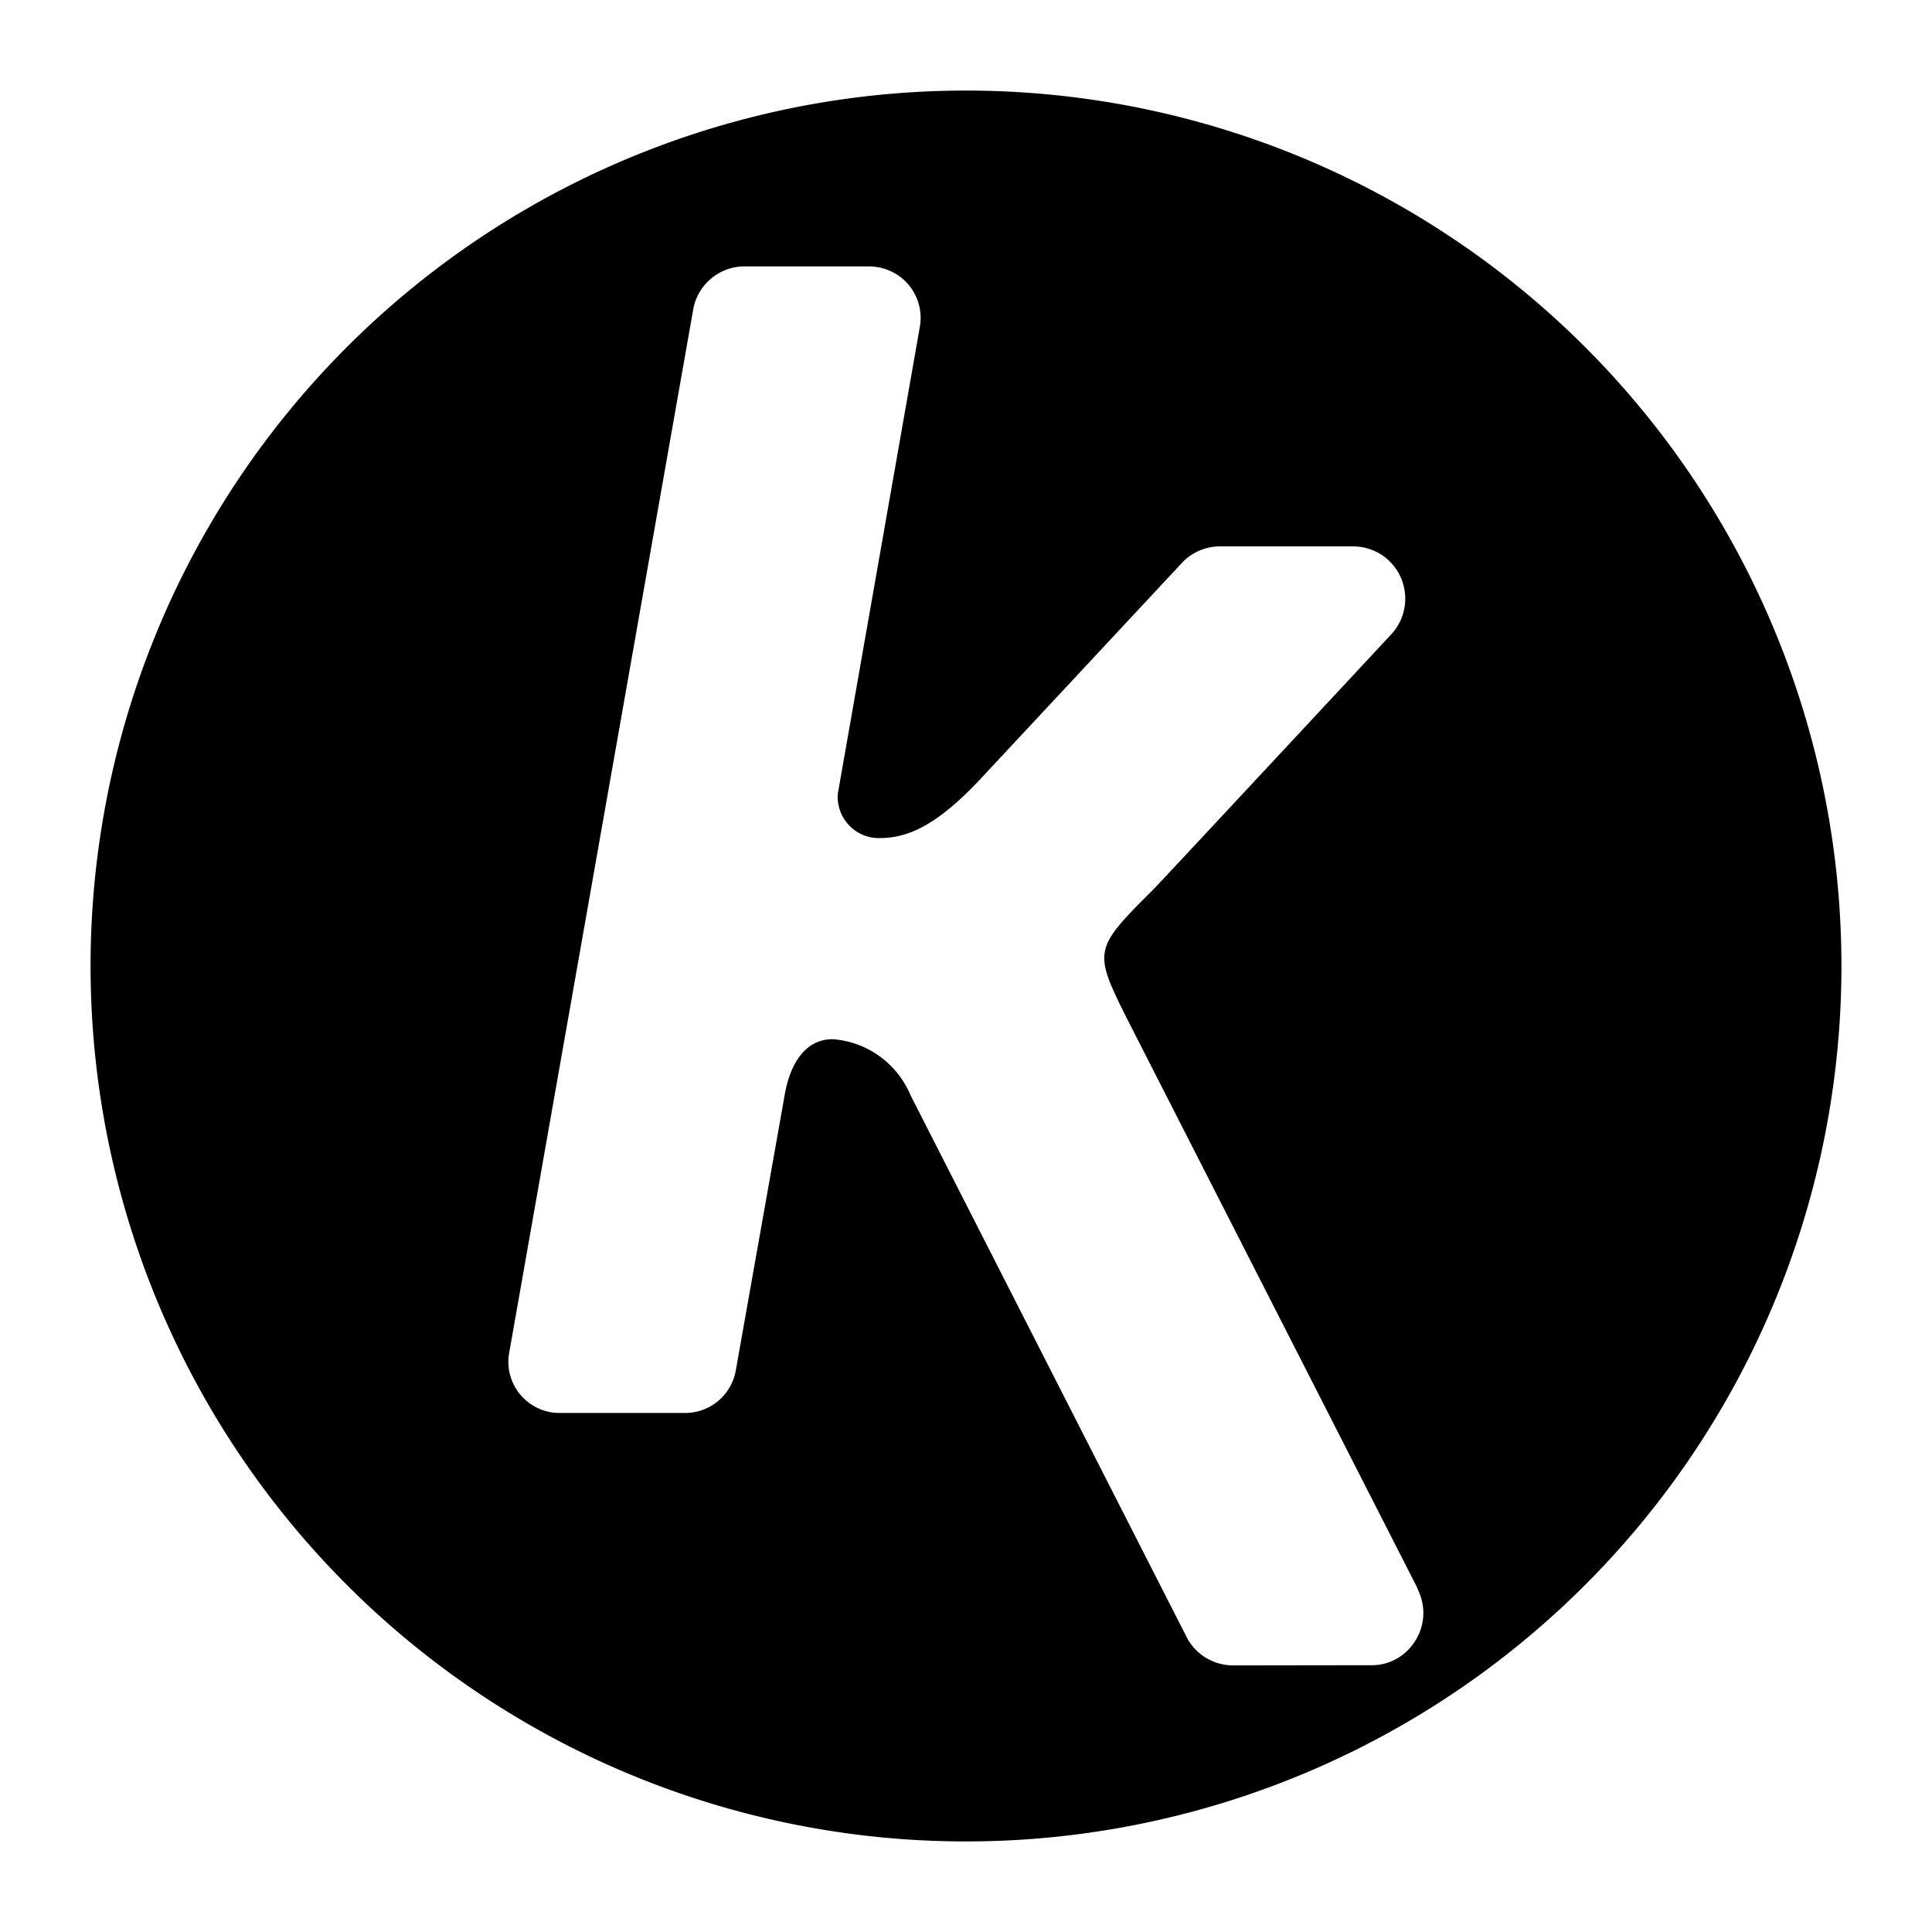
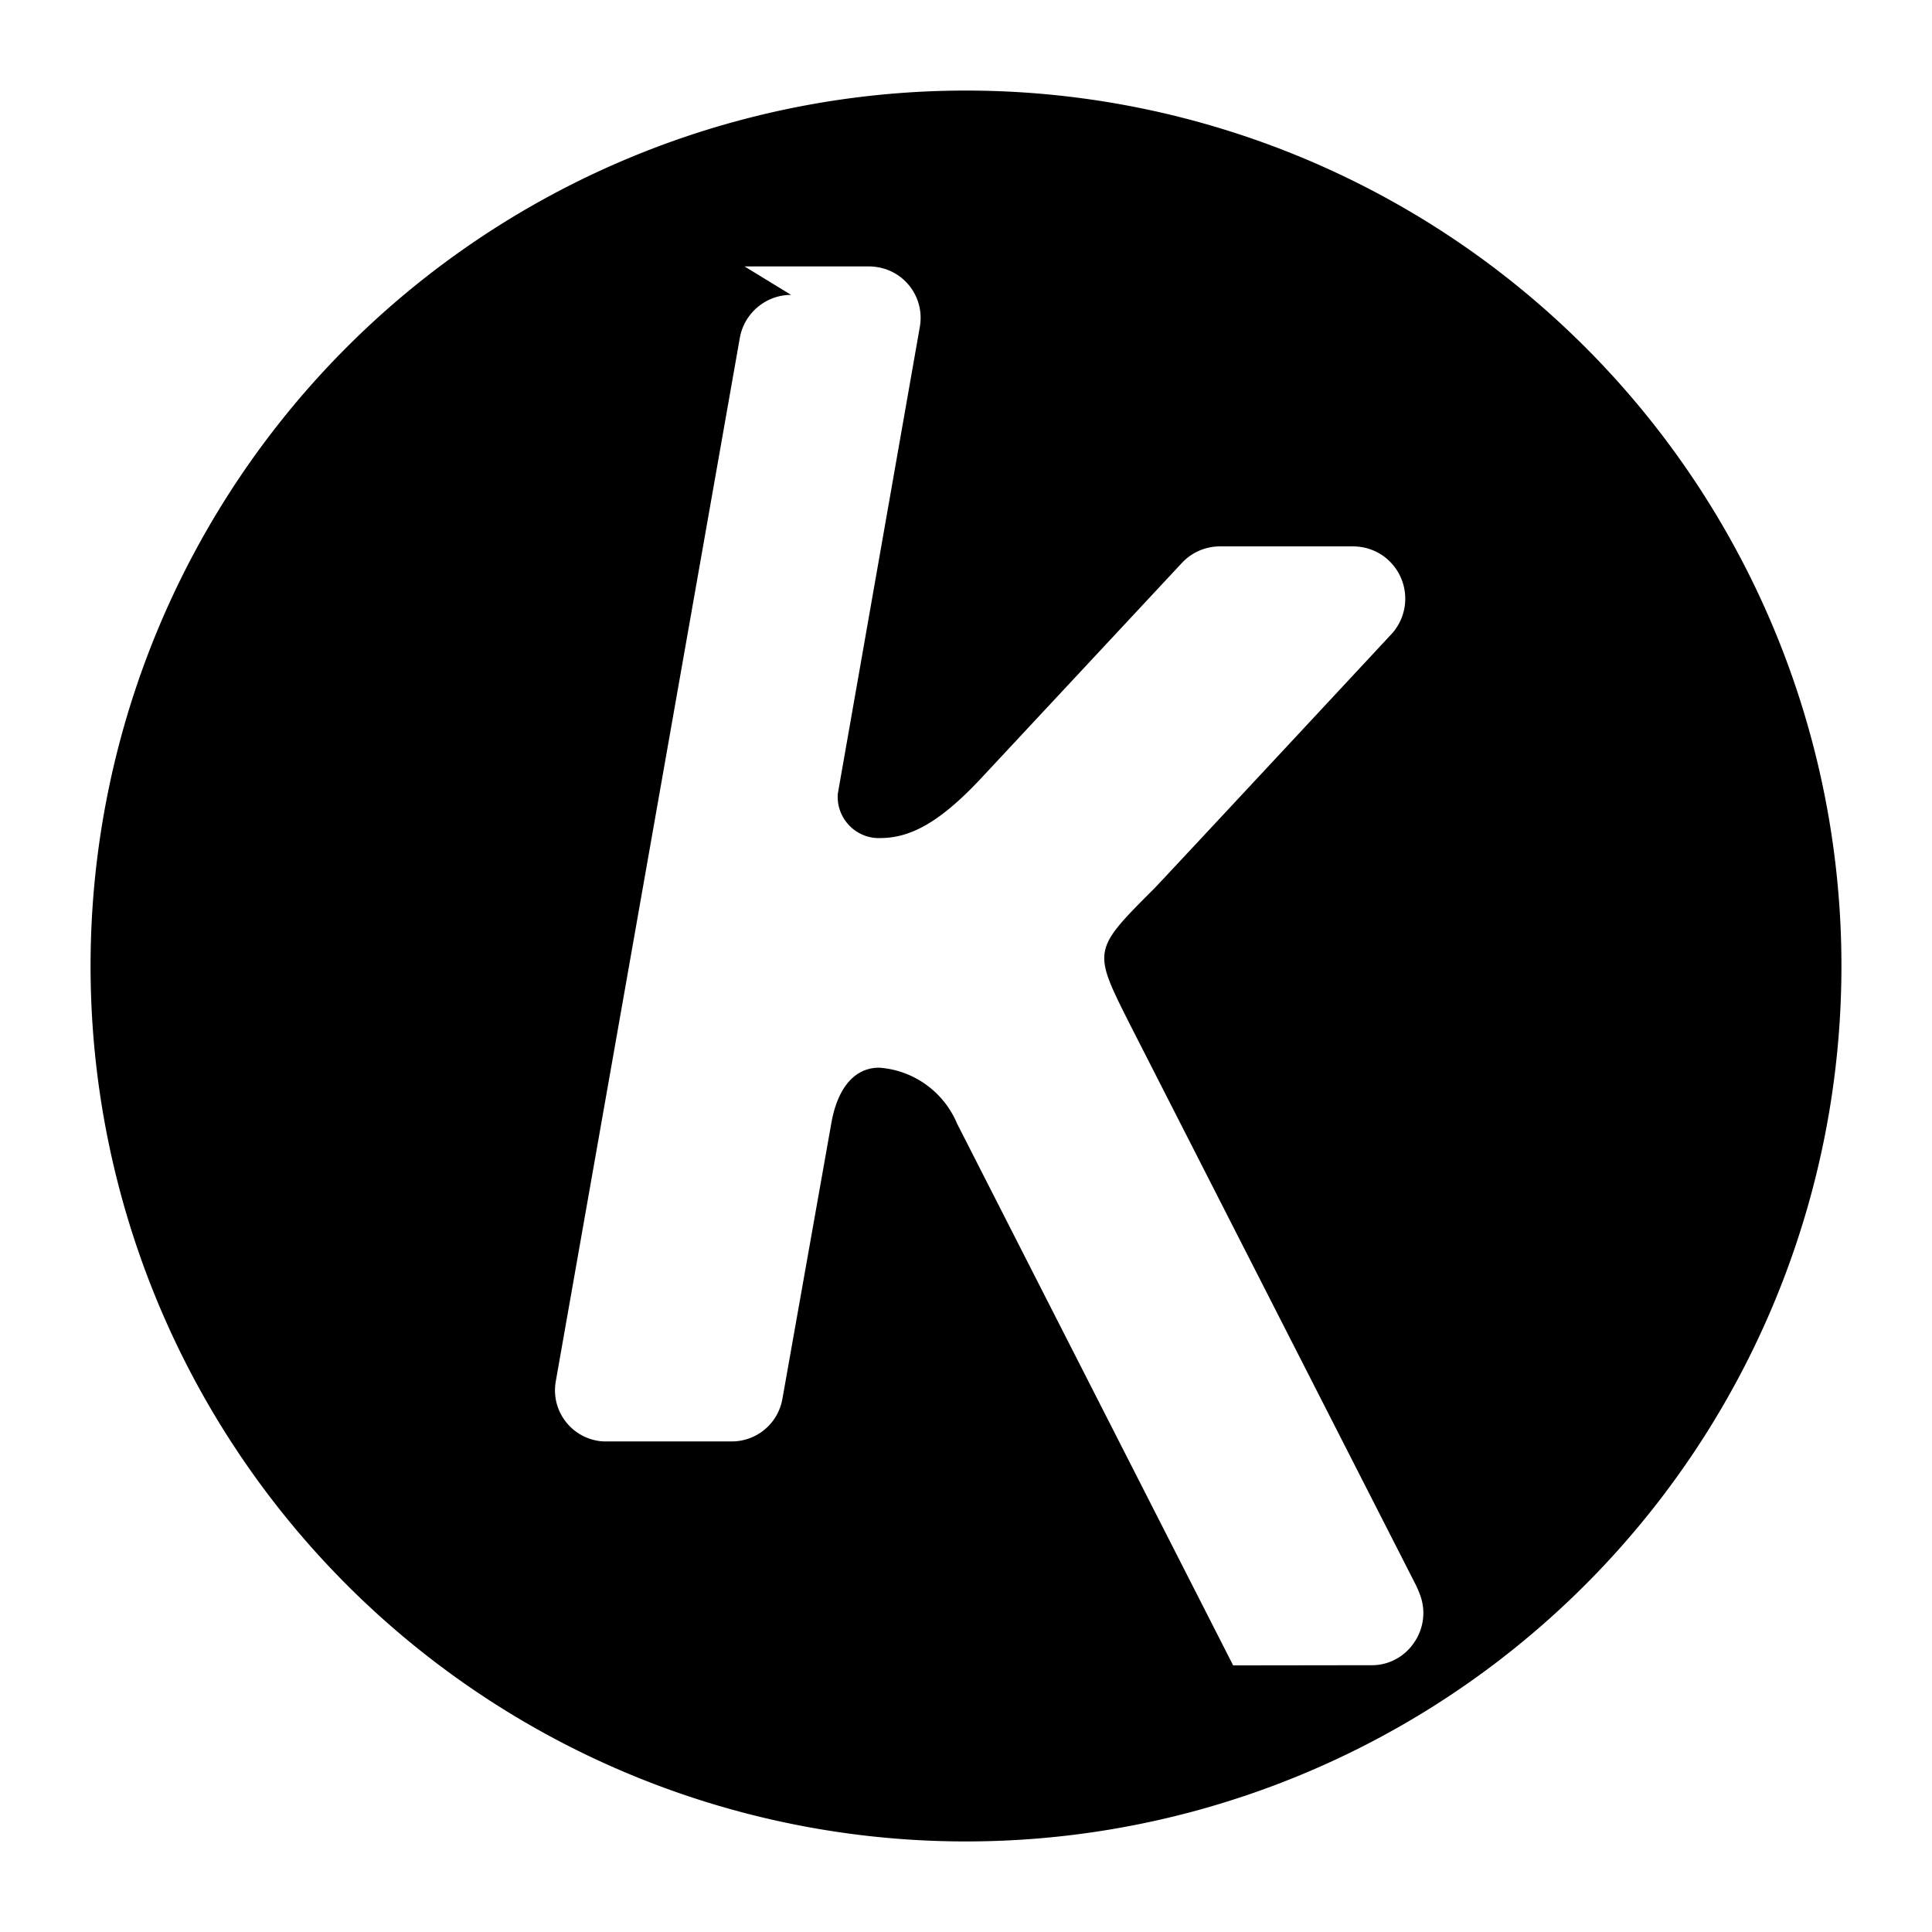
<svg xmlns="http://www.w3.org/2000/svg" viewBox="0 0 1024 1024">
-   <path fill="#000" d="m512 48a464 464 0 0 0-464 464 464 464 0 0 0 464 464 464 464 0 0 0 464-464 464 464 0 0 0-464-464zm-117.4 93.199h66c1.7 0 3.4 0.2 5.1 0.5 14.8 2.8 24.501 16.901 21.801 31.701l-43.5 247.6v1.9c0.3 12 10.301 21.599 22.301 21.299 14.8 0 30.299-6.599 53.799-31.799l106.3-114c5.2-5.6 12.499-8.801 20.199-8.801h70.5c7 0 13.8 2.6 18.9 7.4 11.2 10.5 11.8 27.999 1.4 39.199 0 0-122.1 131.2-125.6 134.7-32.7 32.7-32.701 32.699-13.301 71.299l152.3 298.6c0.6 1.4 1.199 2.7 1.699 4.1 3.4 8.6 2.201 18.4-3.199 26-5.1 7.4-13.5 11.799-22.4 11.699l-73.301 0.1c-10.4 0-19.999-5.8-24.699-15.1l-146.3-287.1c-7.1-16.9-22.999-28.399-41.299-29.699-14 0-22.301 12.2-25.301 29l-26 146.5c-2.3 13.1-13.6 22.6-26.9 22.6h-66.4c-1.7 0-3.298-0.1-4.898-0.4-14.8-2.7-24.6-16.8-21.9-31.6l97.5-552.8c2.3-13.2 13.799-22.9 27.199-22.9z" />
+   <path fill="#000" d="m512 48a464 464 0 0 0-464 464 464 464 0 0 0 464 464 464 464 0 0 0 464-464 464 464 0 0 0-464-464zm-117.4 93.199h66c1.7 0 3.4 0.2 5.1 0.5 14.8 2.8 24.501 16.901 21.801 31.701l-43.5 247.6v1.9c0.3 12 10.301 21.599 22.301 21.299 14.8 0 30.299-6.599 53.799-31.799l106.3-114c5.2-5.6 12.499-8.801 20.199-8.801h70.5c7 0 13.8 2.6 18.9 7.4 11.2 10.5 11.8 27.999 1.4 39.199 0 0-122.1 131.2-125.6 134.7-32.7 32.7-32.701 32.699-13.301 71.299l152.3 298.6c0.6 1.4 1.199 2.7 1.699 4.1 3.4 8.6 2.201 18.4-3.199 26-5.1 7.4-13.5 11.799-22.4 11.699l-73.301 0.1l-146.3-287.1c-7.1-16.9-22.999-28.399-41.299-29.699-14 0-22.301 12.2-25.301 29l-26 146.5c-2.3 13.1-13.6 22.6-26.9 22.6h-66.4c-1.7 0-3.298-0.1-4.898-0.4-14.8-2.7-24.6-16.8-21.9-31.6l97.5-552.8c2.3-13.2 13.799-22.9 27.199-22.9z" />
</svg>